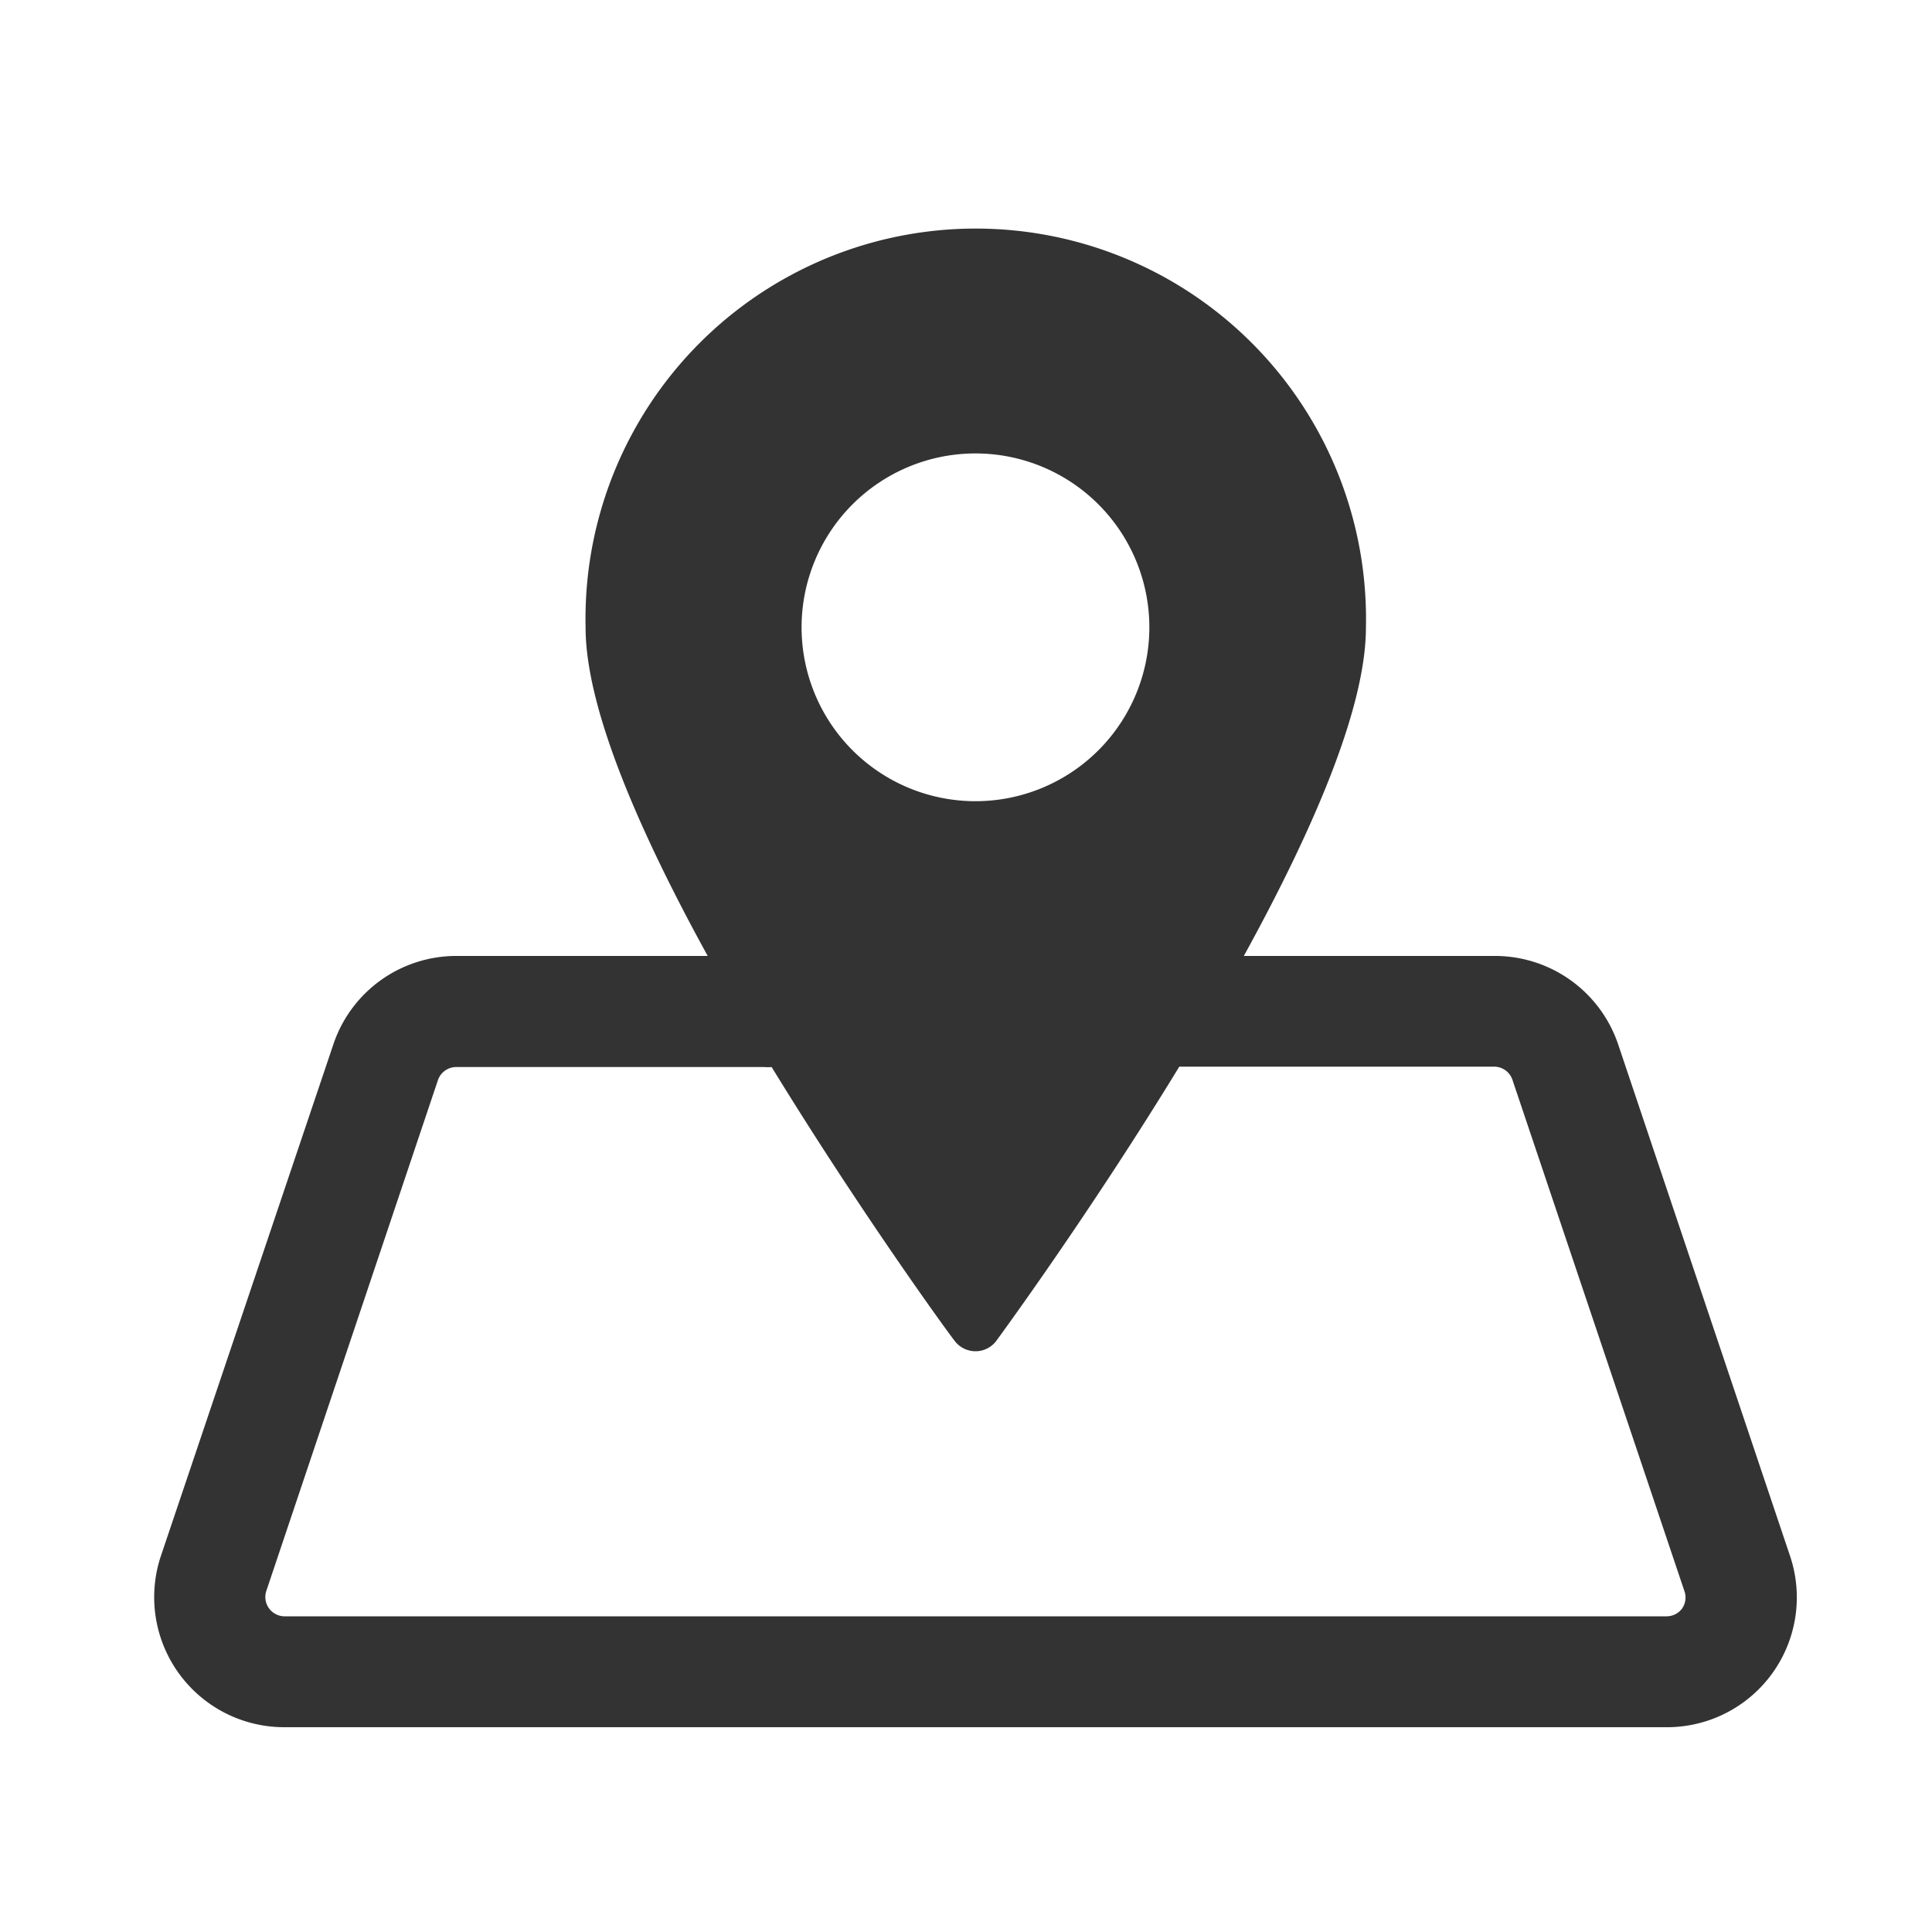
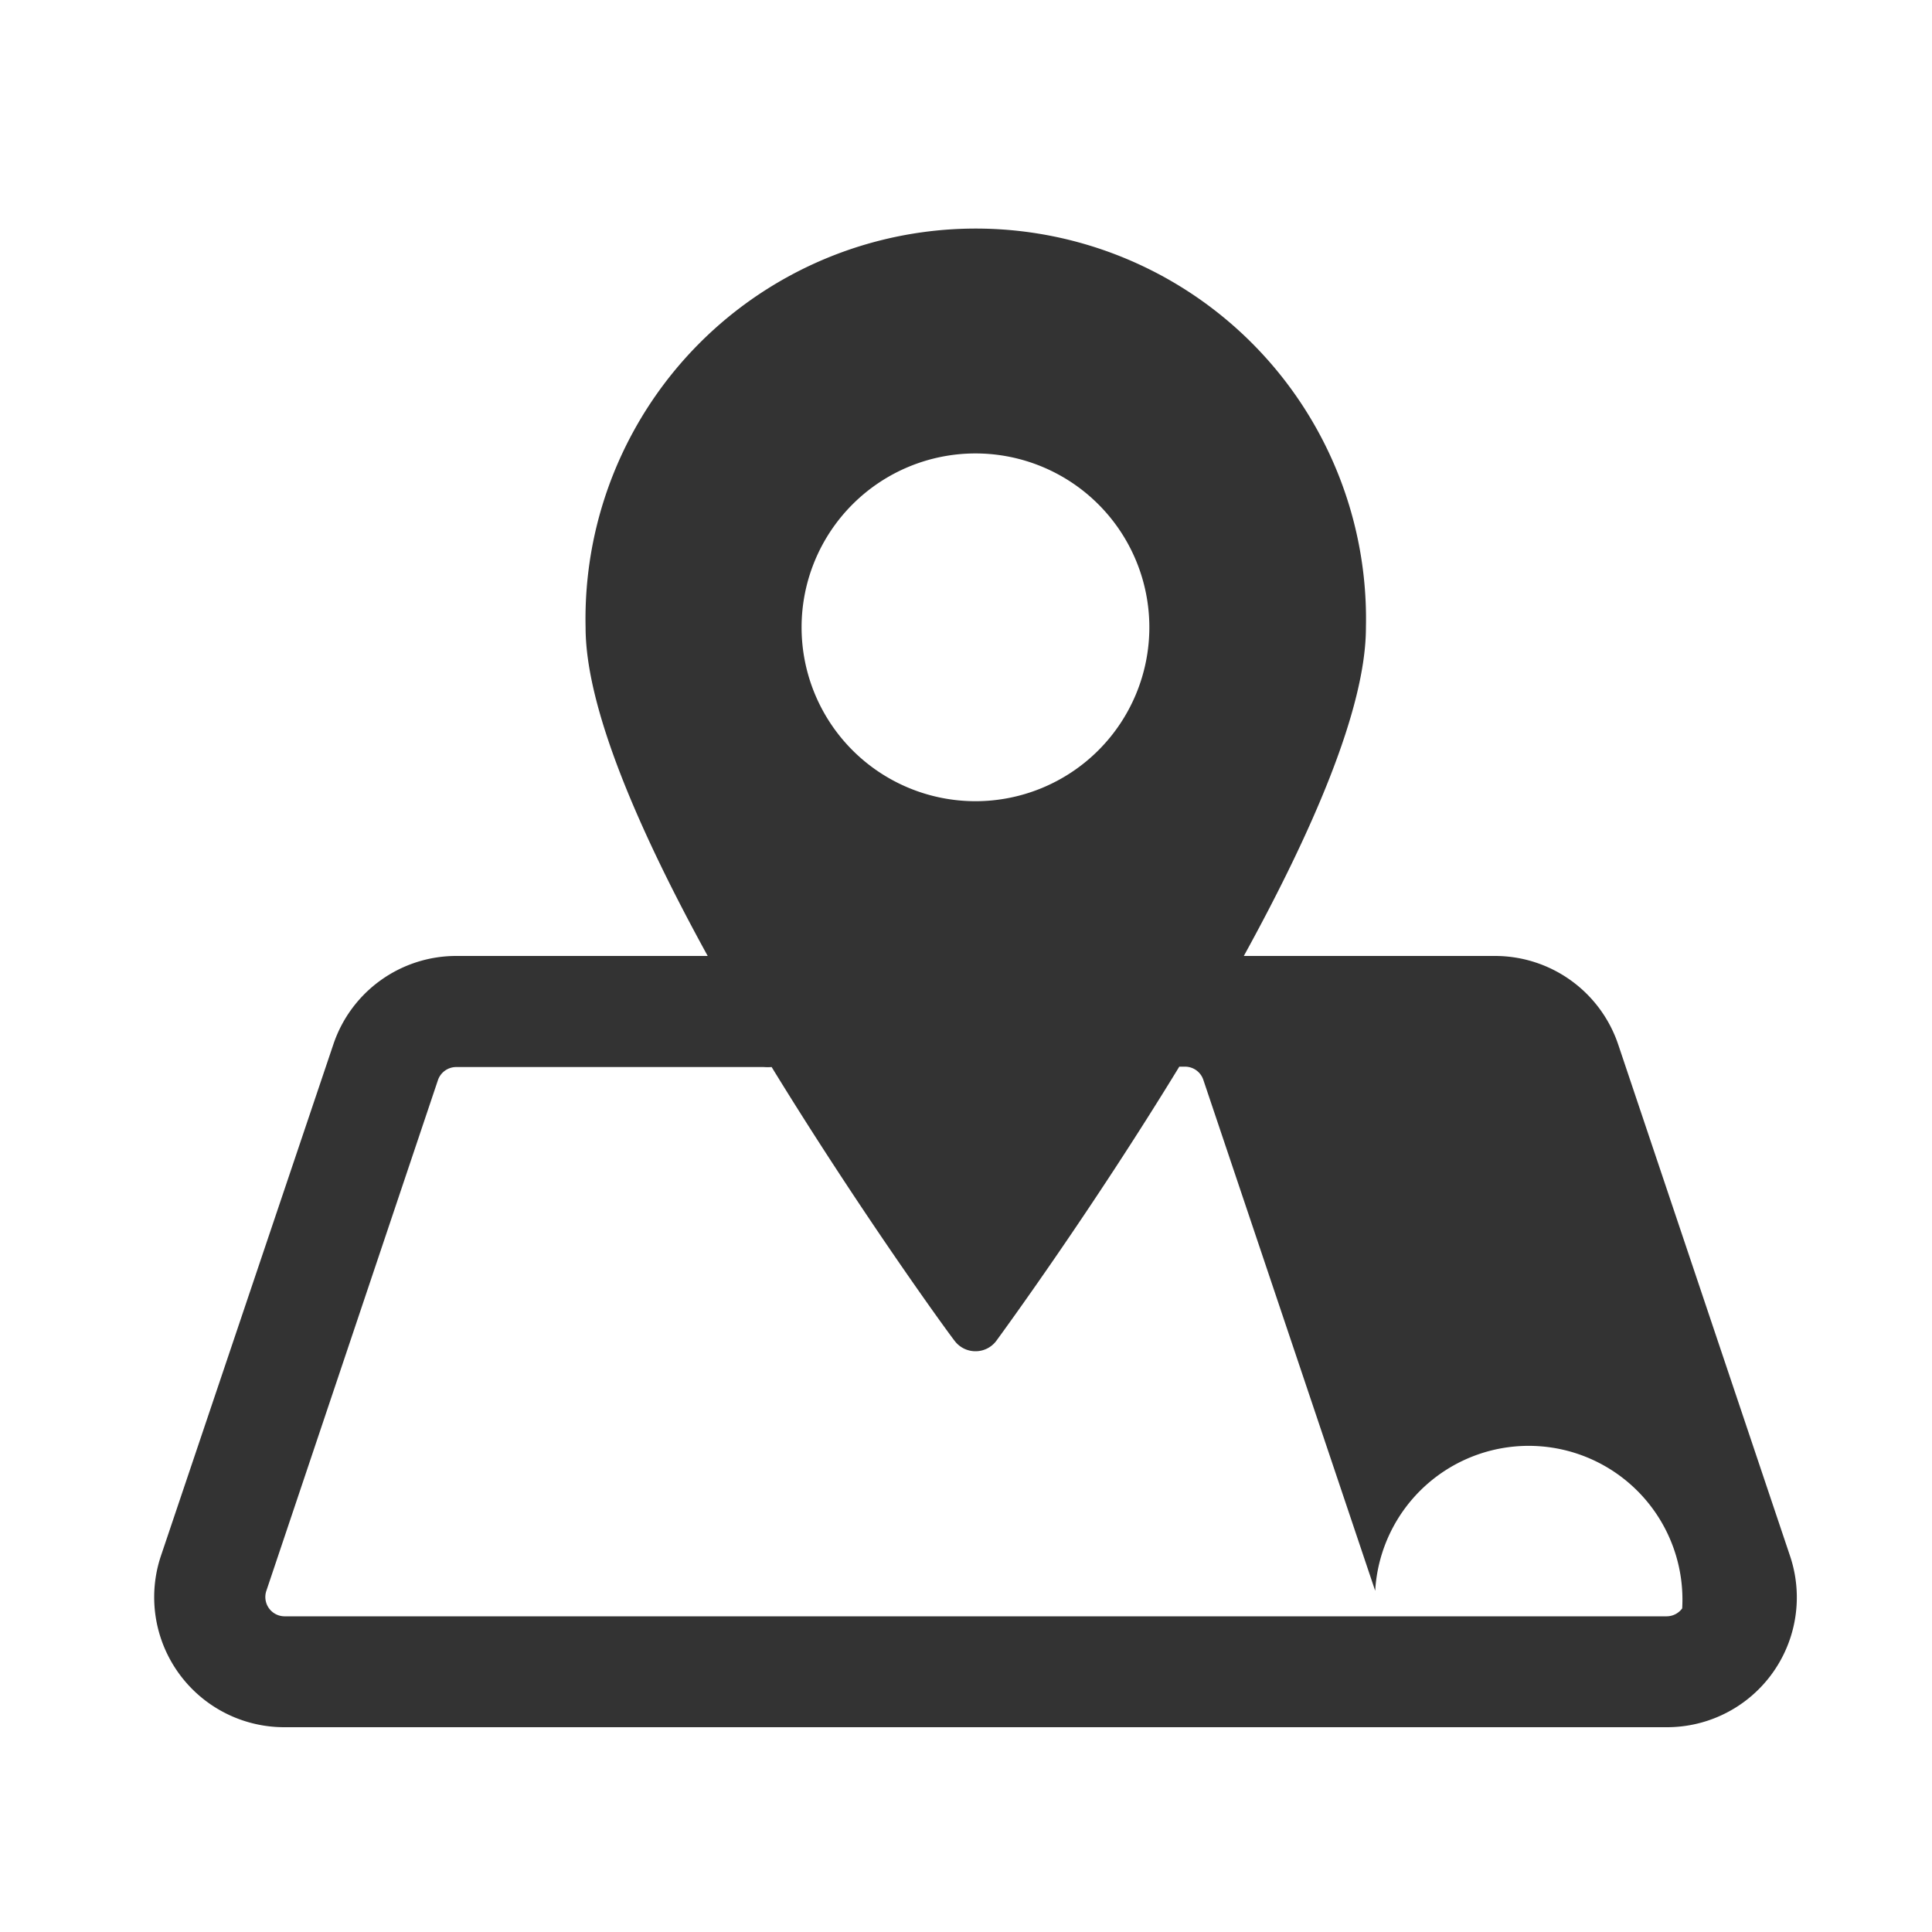
<svg xmlns="http://www.w3.org/2000/svg" id="レイヤー_1" data-name="レイヤー 1" viewBox="0 0 100 100">
  <defs>
    <style>.cls-1{fill:#333;}</style>
  </defs>
  <title>function-icon</title>
-   <path id="_1" data-name="1" class="cls-1" d="M92.65,80.53,83.76,54.07a6.73,6.73,0,0,0-6.38-4.59h-13c3.48-6.33,6.32-12.76,6.32-17a20.2,20.2,0,1,0-40.39,0c0,4.22,2.83,10.65,6.32,17h-13a6.71,6.71,0,0,0-6.38,4.59L8.33,80.53a6.73,6.73,0,0,0,6.38,8.87H86.27a6.72,6.72,0,0,0,6.38-8.87ZM50.49,23.47a9,9,0,1,1-9,9A9,9,0,0,1,50.49,23.47ZM87.07,83.25a1,1,0,0,1-.8.41H14.71a1,1,0,0,1-.93-1.3L22.67,55.9a1,1,0,0,1,.94-.67H39.53a2.85,2.85,0,0,0,.41,0C44.5,62.67,49,68.88,49.41,69.4a1.35,1.35,0,0,0,1.08.54,1.34,1.34,0,0,0,1.08-.54c.38-.52,4.91-6.72,9.47-14.19l.31,0h16a1,1,0,0,1,.93.67l8.9,26.46A1,1,0,0,1,87.07,83.25Z" />
+   <path id="_1" data-name="1" class="cls-1" d="M92.65,80.53,83.76,54.07a6.73,6.73,0,0,0-6.38-4.59h-13c3.48-6.33,6.32-12.76,6.32-17a20.2,20.2,0,1,0-40.39,0c0,4.22,2.83,10.65,6.32,17h-13a6.71,6.71,0,0,0-6.38,4.59L8.33,80.53a6.73,6.73,0,0,0,6.38,8.87H86.27a6.72,6.72,0,0,0,6.38-8.87ZM50.49,23.47a9,9,0,1,1-9,9A9,9,0,0,1,50.49,23.47ZM87.07,83.25a1,1,0,0,1-.8.41H14.71a1,1,0,0,1-.93-1.3L22.67,55.9a1,1,0,0,1,.94-.67H39.53a2.85,2.85,0,0,0,.41,0C44.5,62.67,49,68.88,49.41,69.4a1.35,1.35,0,0,0,1.08.54,1.34,1.34,0,0,0,1.08-.54c.38-.52,4.91-6.72,9.47-14.19l.31,0a1,1,0,0,1,.93.67l8.9,26.46A1,1,0,0,1,87.07,83.25Z" />
</svg>